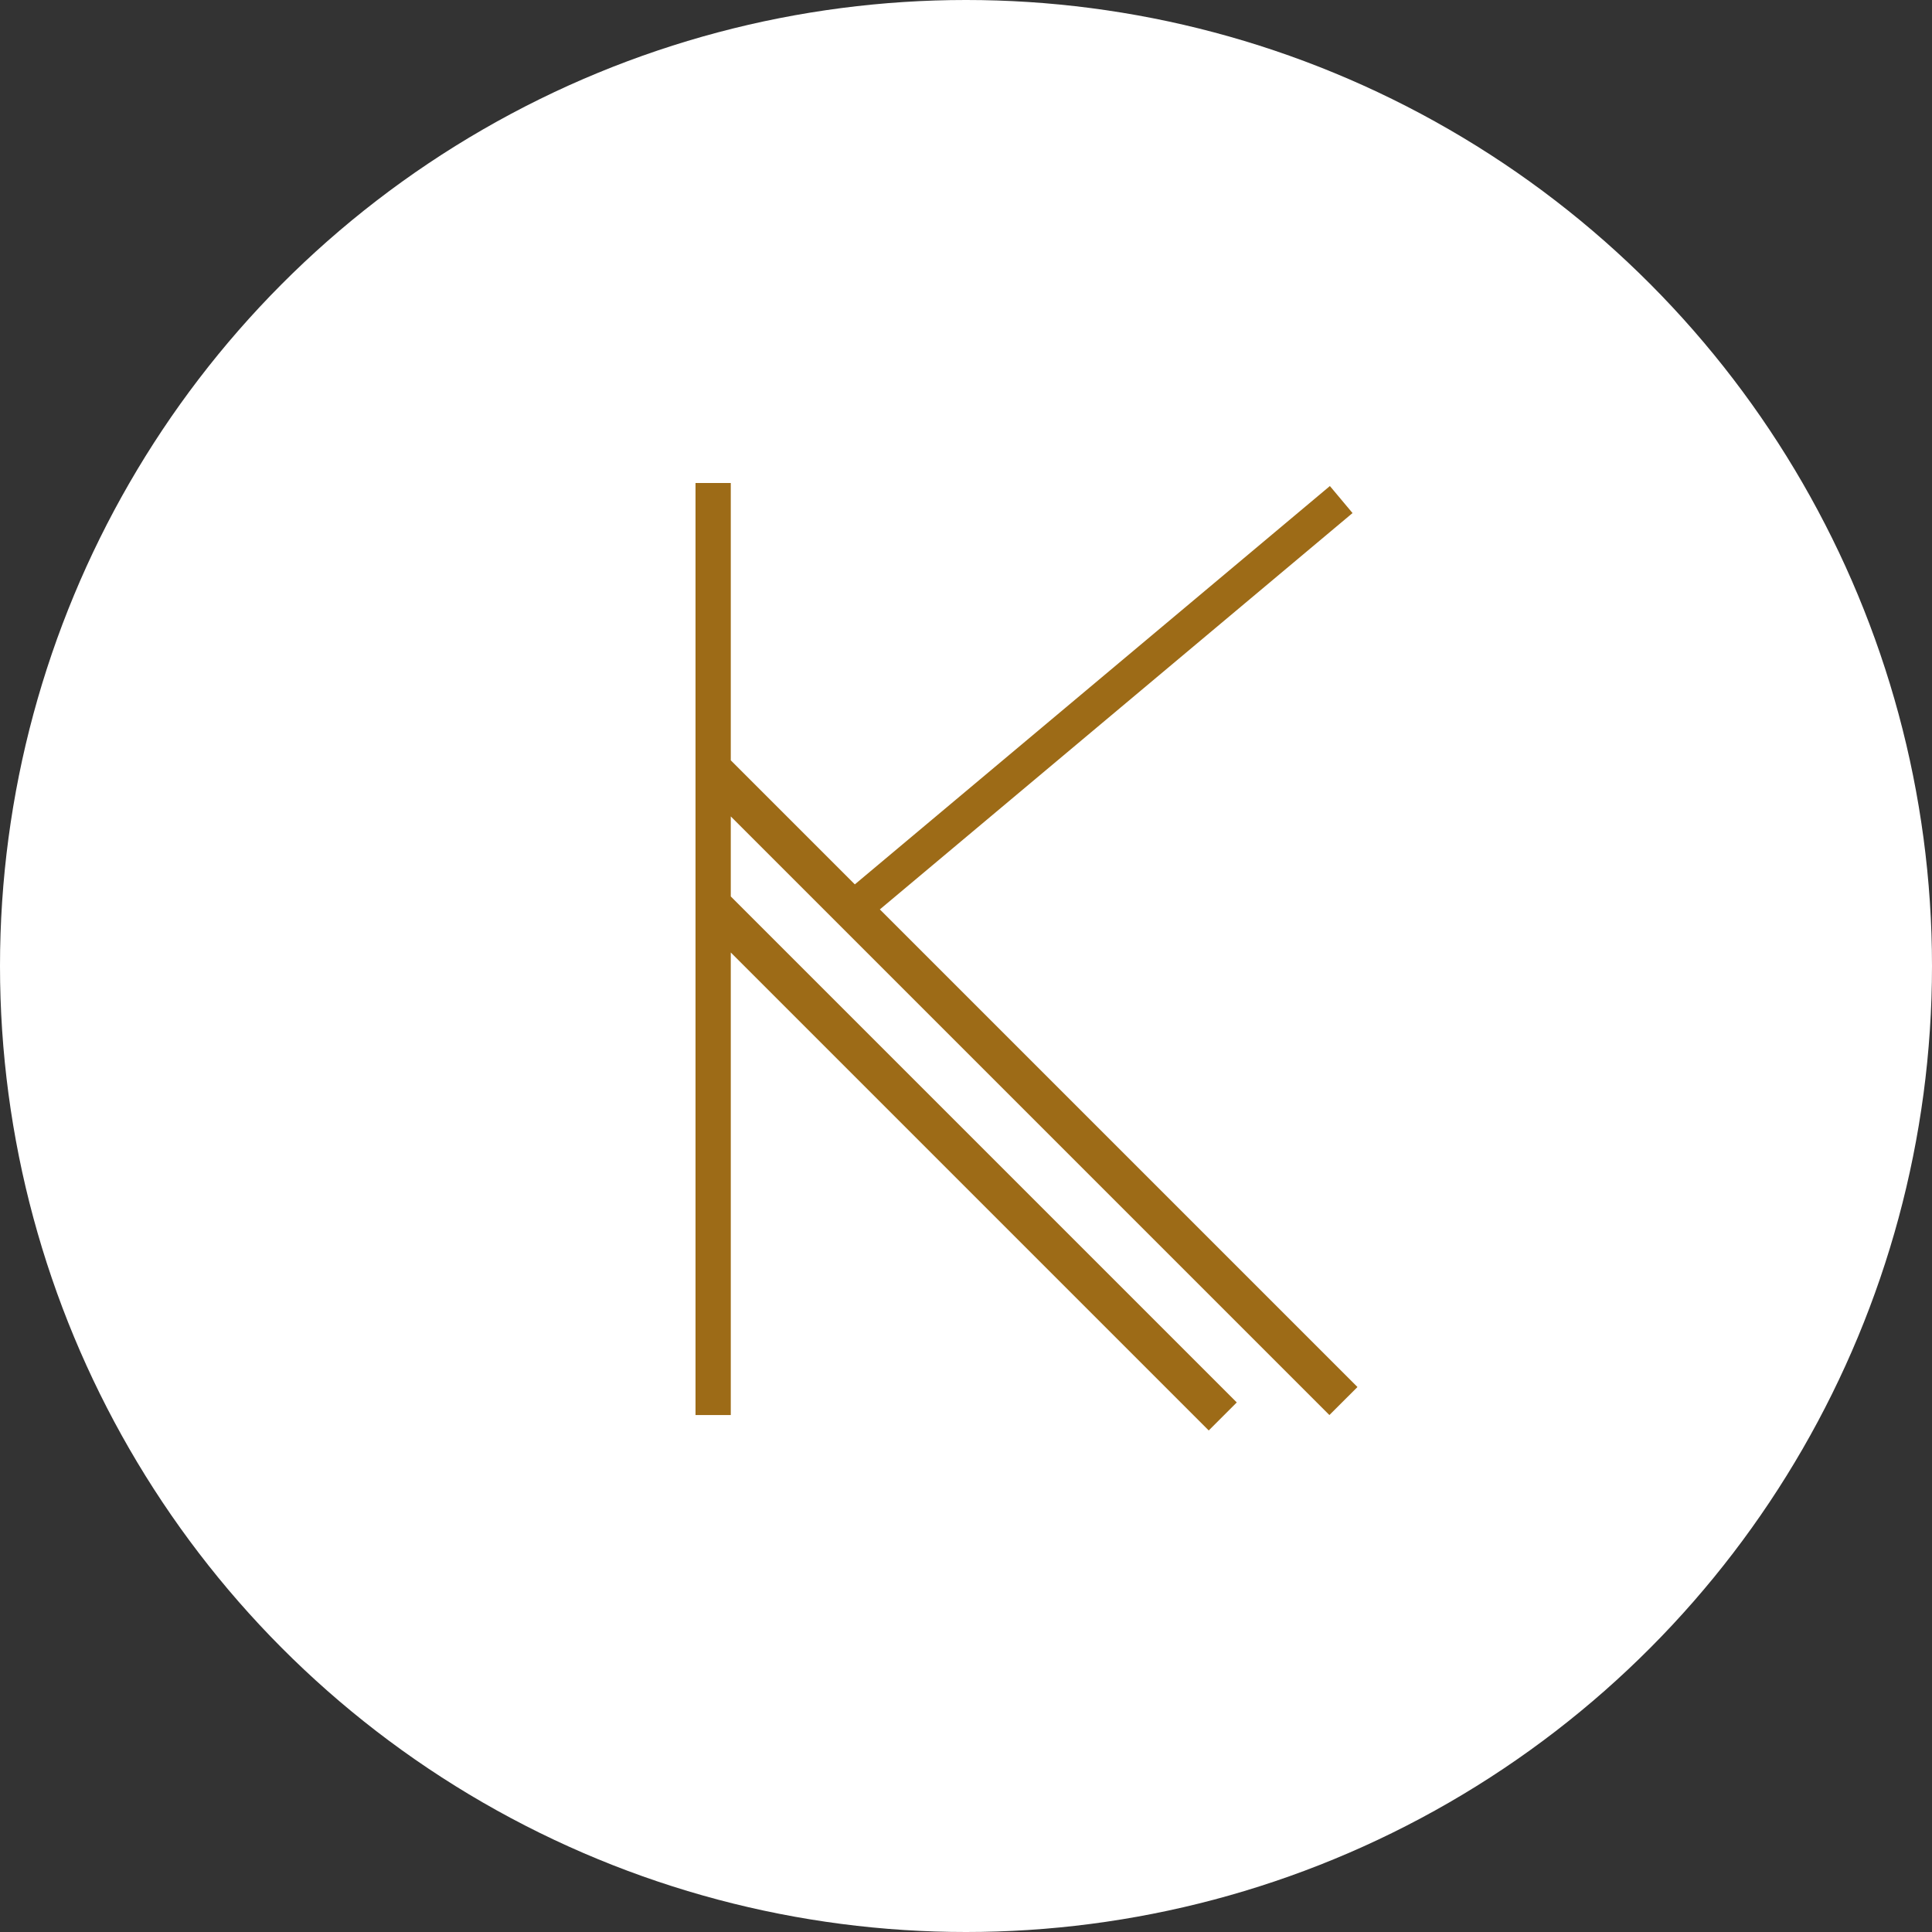
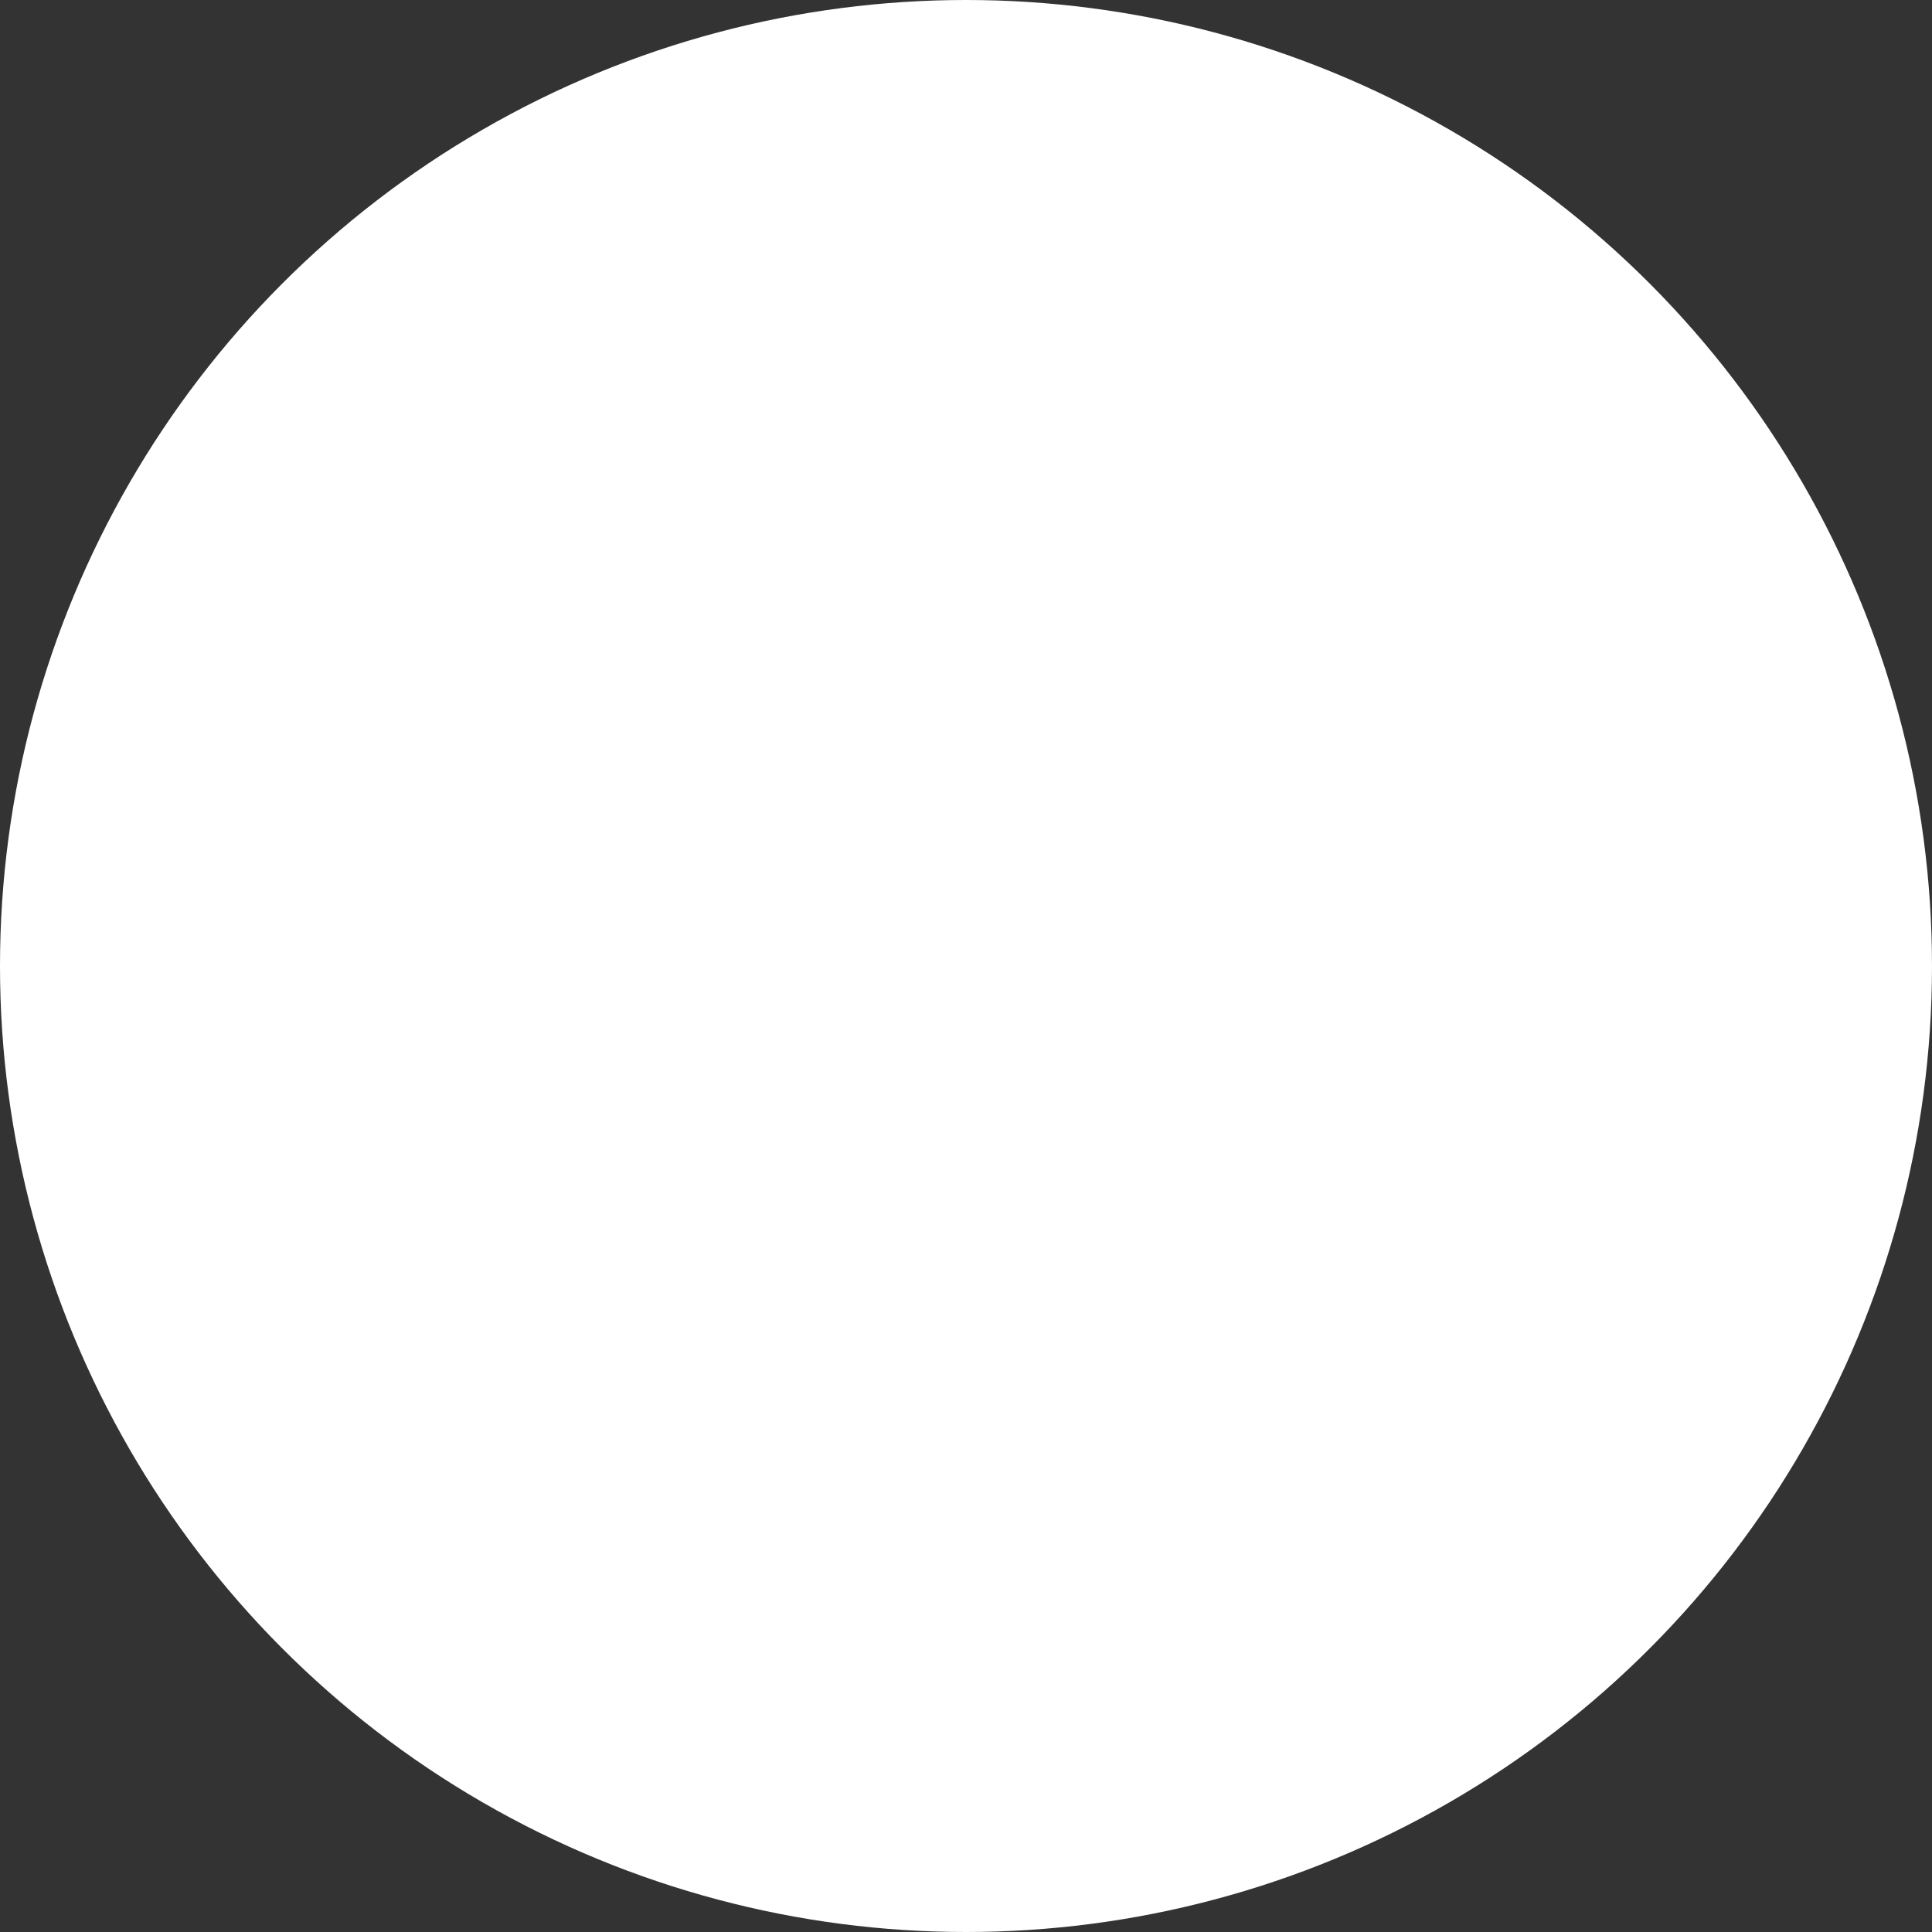
<svg xmlns="http://www.w3.org/2000/svg" width="100" height="100" viewBox="0 0 100 100" fill="none">
  <rect x="0" y="0" width="100" height="100" fill="#333333" stroke="none" />
  <circle cx="50" cy="50" r="50" fill="white" />
-   <path d="M37.825 42.258V46.4L64.015 72.59L62.564 74.041L37.825 49.301V73.243H36V25H37.825V39.354L44.246 45.775L68.835 25.157L70.007 26.556L45.541 47.071L70.262 71.792L68.809 73.243L37.825 42.258Z" fill="#9D6B17" />
</svg>